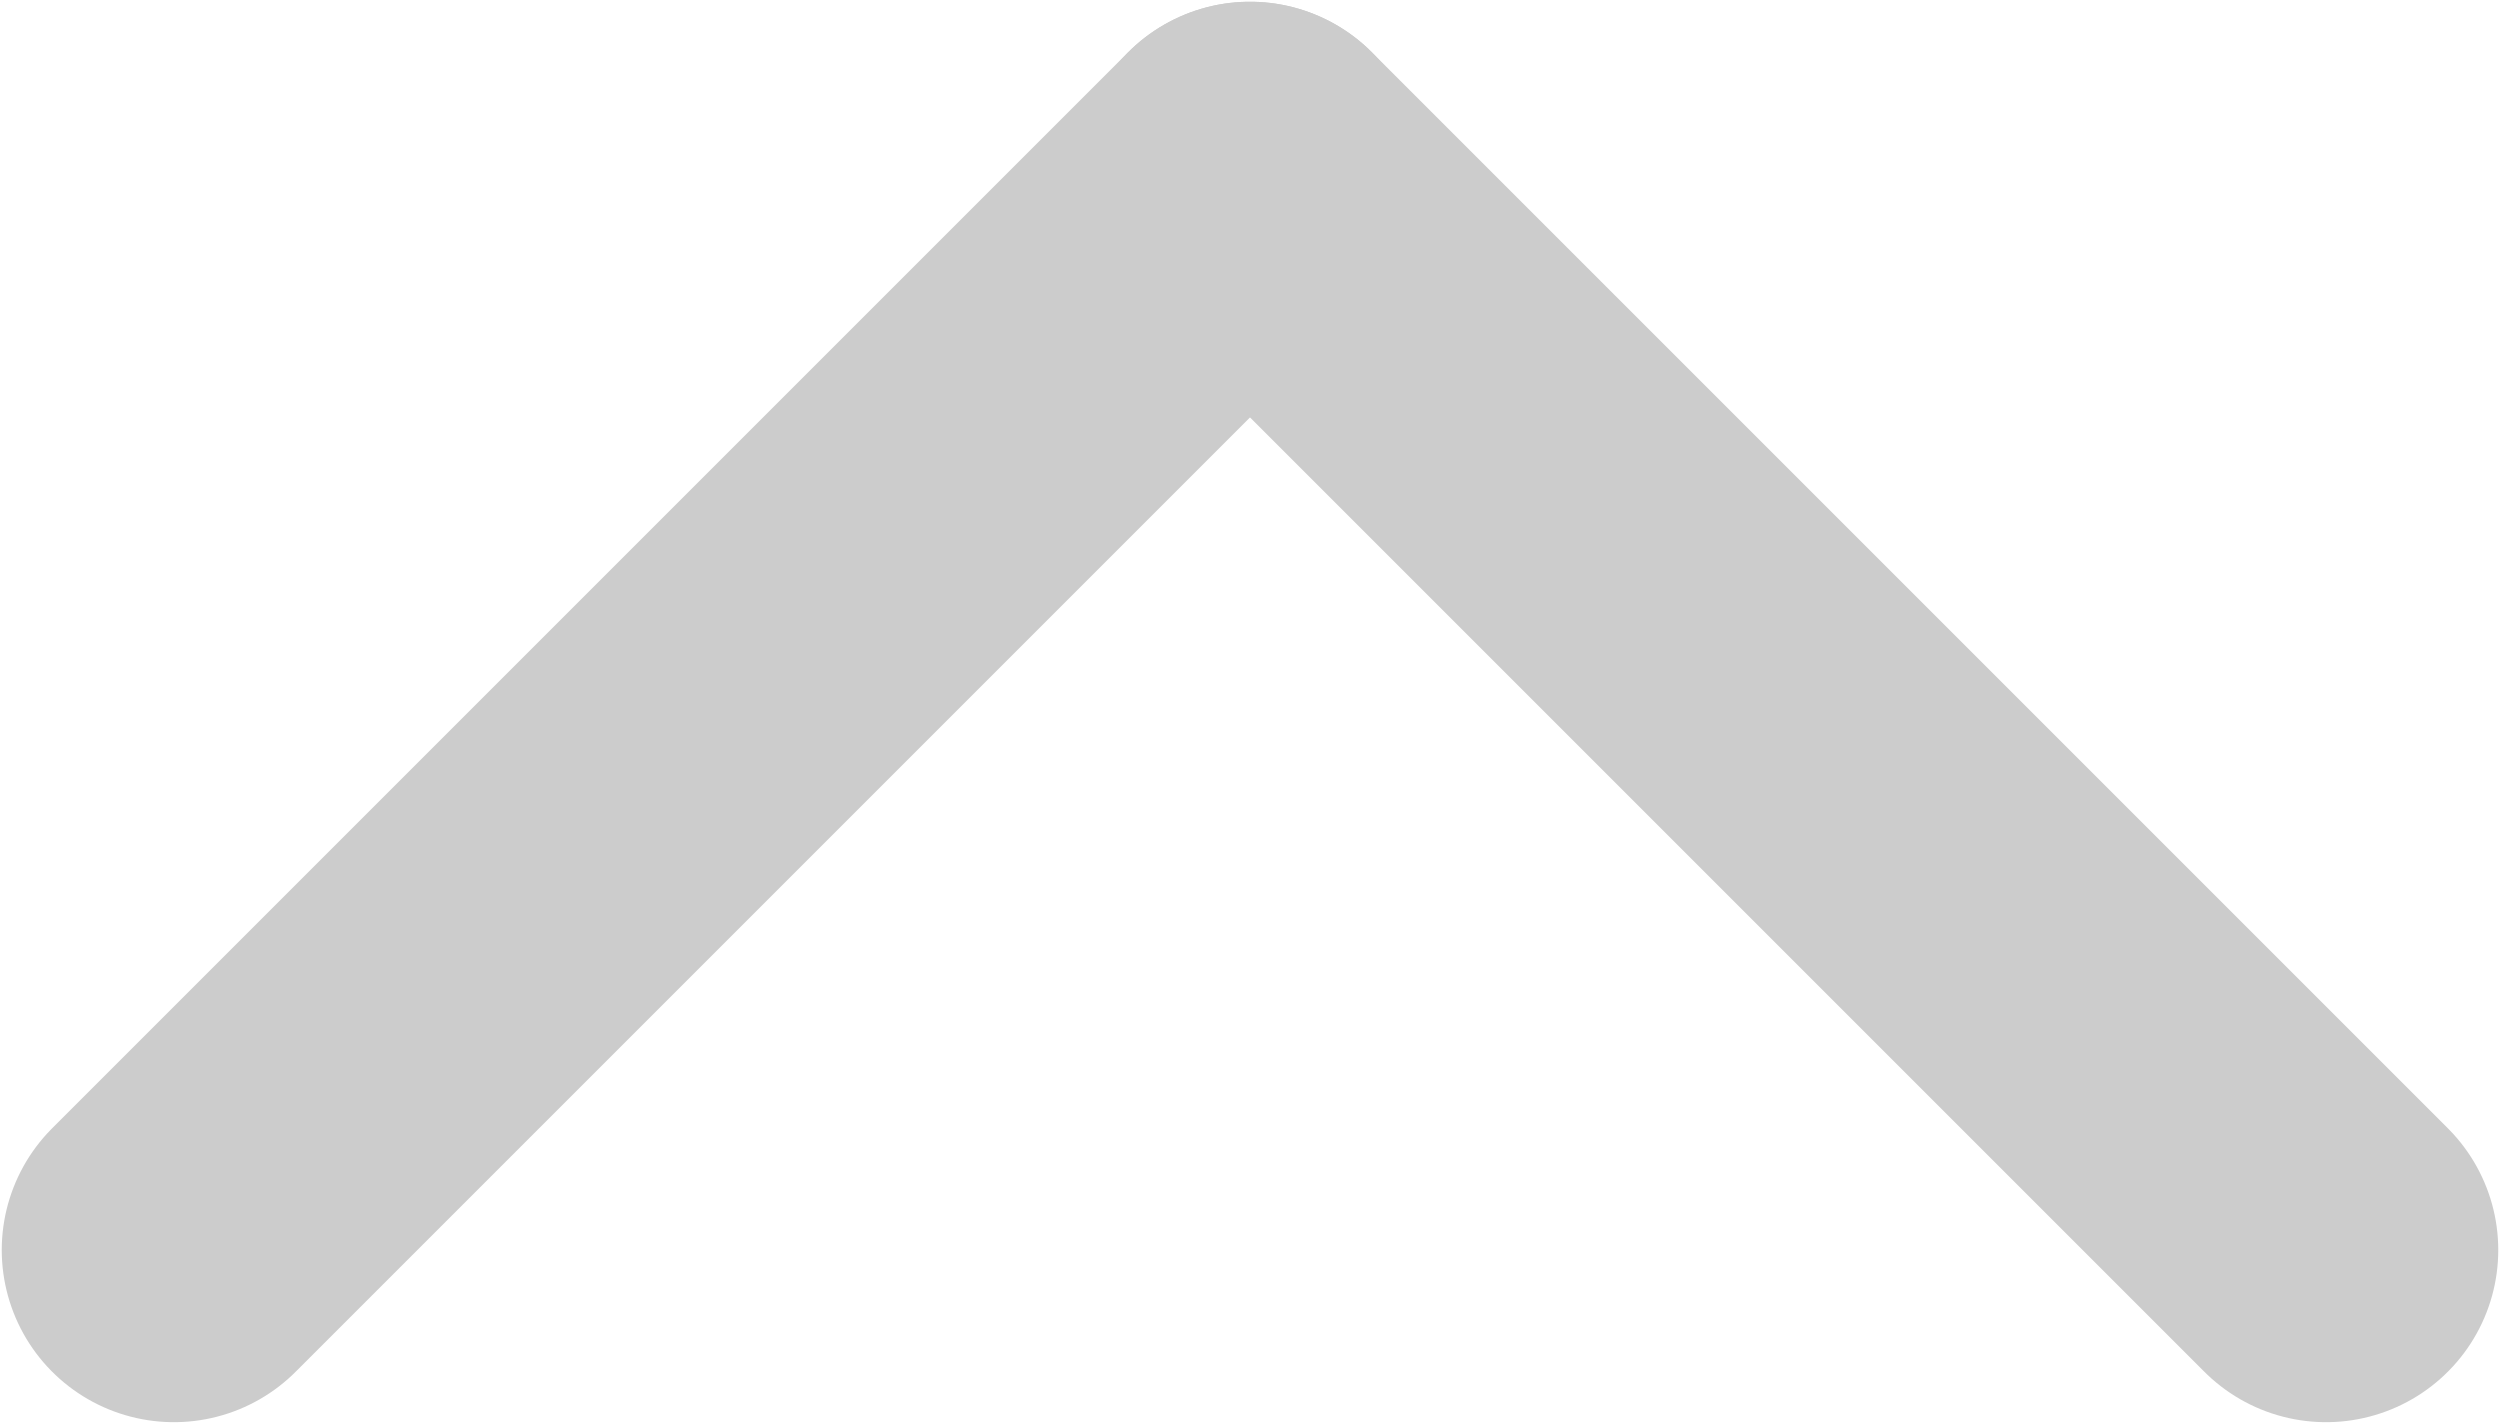
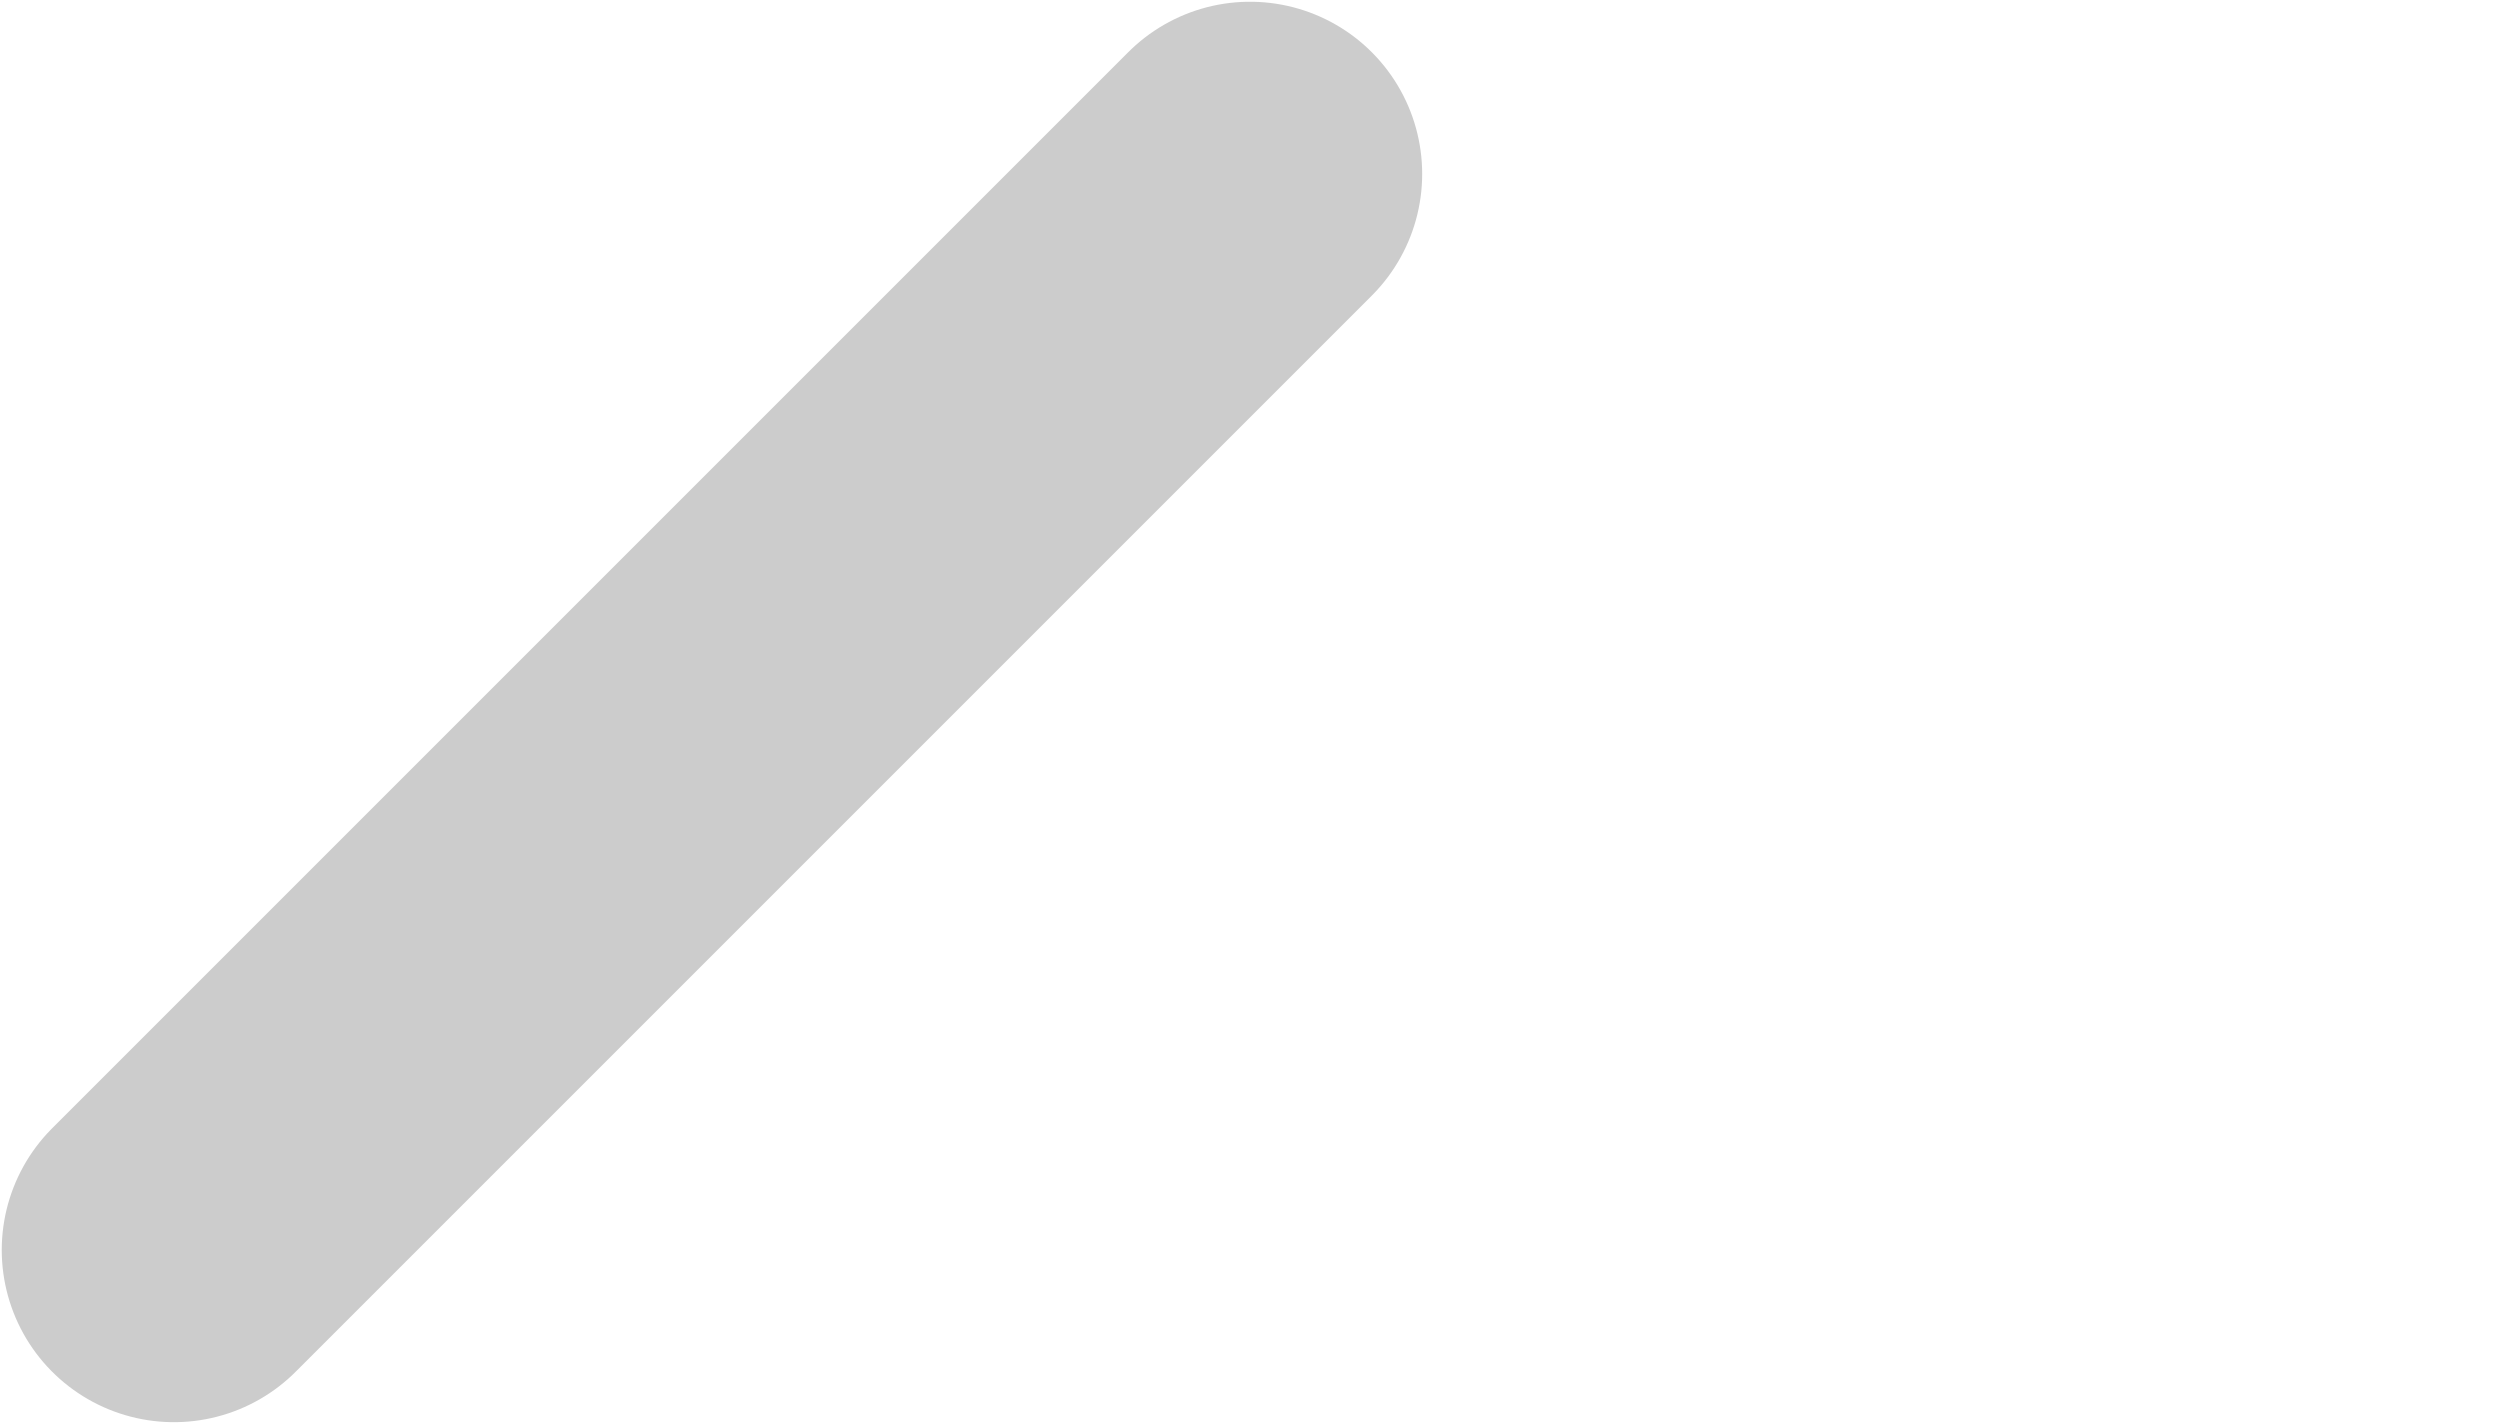
<svg xmlns="http://www.w3.org/2000/svg" xmlns:ns1="http://sodipodi.sourceforge.net/DTD/sodipodi-0.dtd" xmlns:ns2="http://www.inkscape.org/namespaces/inkscape" width="116.162" height="66.162" version="1.1" id="svg6" ns1:docname="arrow-gray.svg" ns2:version="0.92.3 (2405546, 2018-03-11)">
  <defs id="defs10" />
  <ns1:namedview pagecolor="#ffffff" bordercolor="#666666" borderopacity="1" objecttolerance="10" gridtolerance="10" guidetolerance="10" ns2:pageopacity="0" ns2:pageshadow="2" ns2:window-width="1600" ns2:window-height="840" id="namedview8" showgrid="false" ns2:zoom="2.8916667" ns2:cx="97.850254" ns2:cy="17.173011" ns2:window-x="0" ns2:window-y="28" ns2:window-maximized="1" ns2:current-layer="svg6" />
  <g id="g824" transform="matrix(1,0,0,-1,-1.919,68.081)" style="fill:none;fill-opacity:1;stroke:#cccccc;stroke-opacity:1">
    <line style="fill:none;fill-opacity:1;stroke:#cccccc;stroke-width:16;stroke-linecap:round;stroke-opacity:1" id="line2" y2="60" x2="60" y1="10" x1="10" />
-     <line style="fill:none;fill-opacity:1;stroke:#cccccc;stroke-width:16;stroke-linecap:round;stroke-opacity:1" id="line4" y2="60" x2="60" y1="10" x1="110" />
  </g>
</svg>